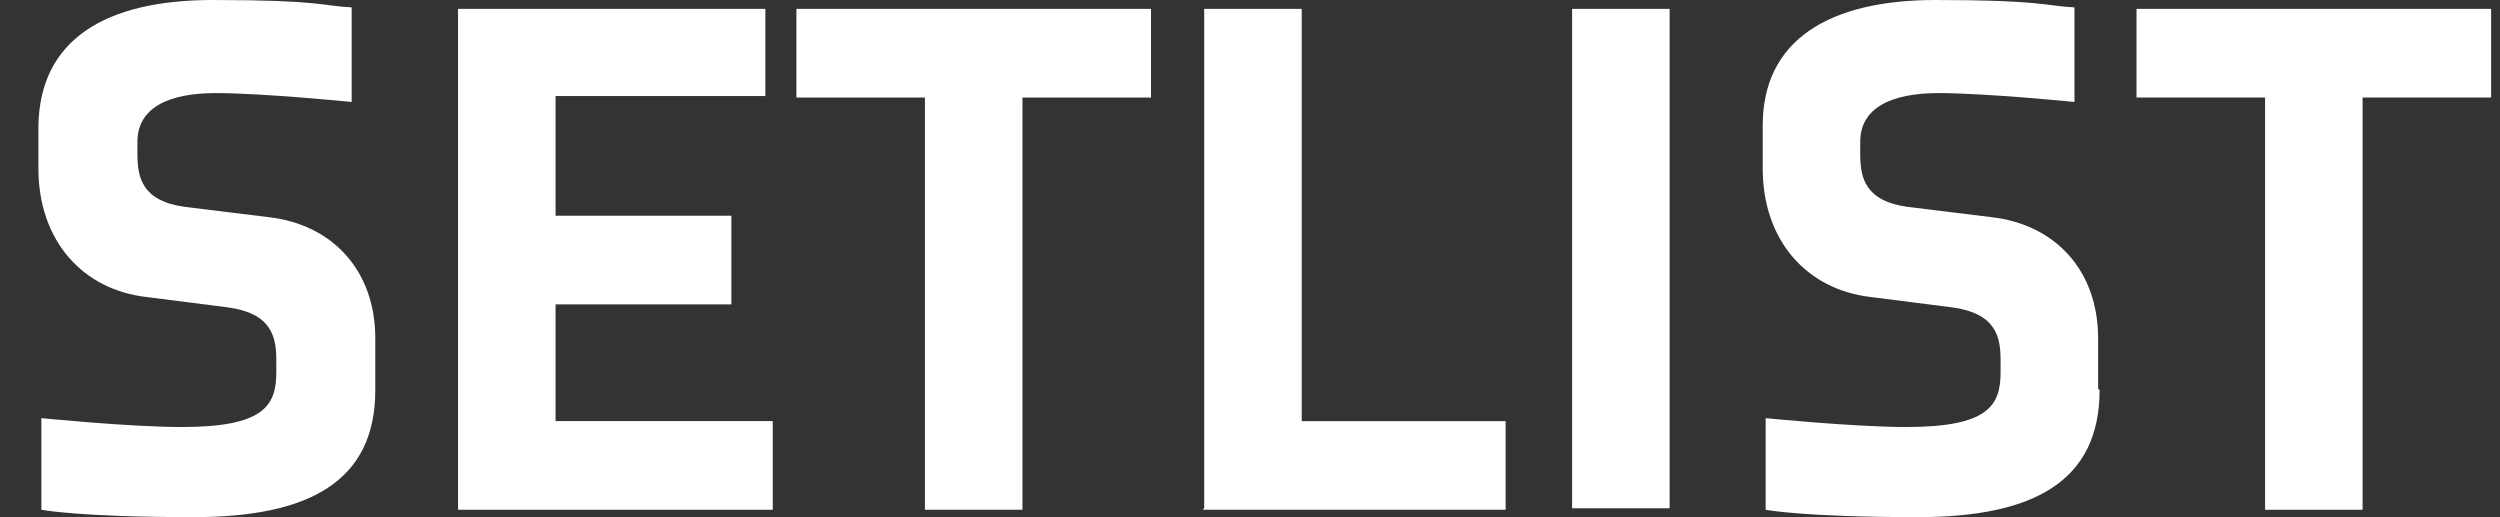
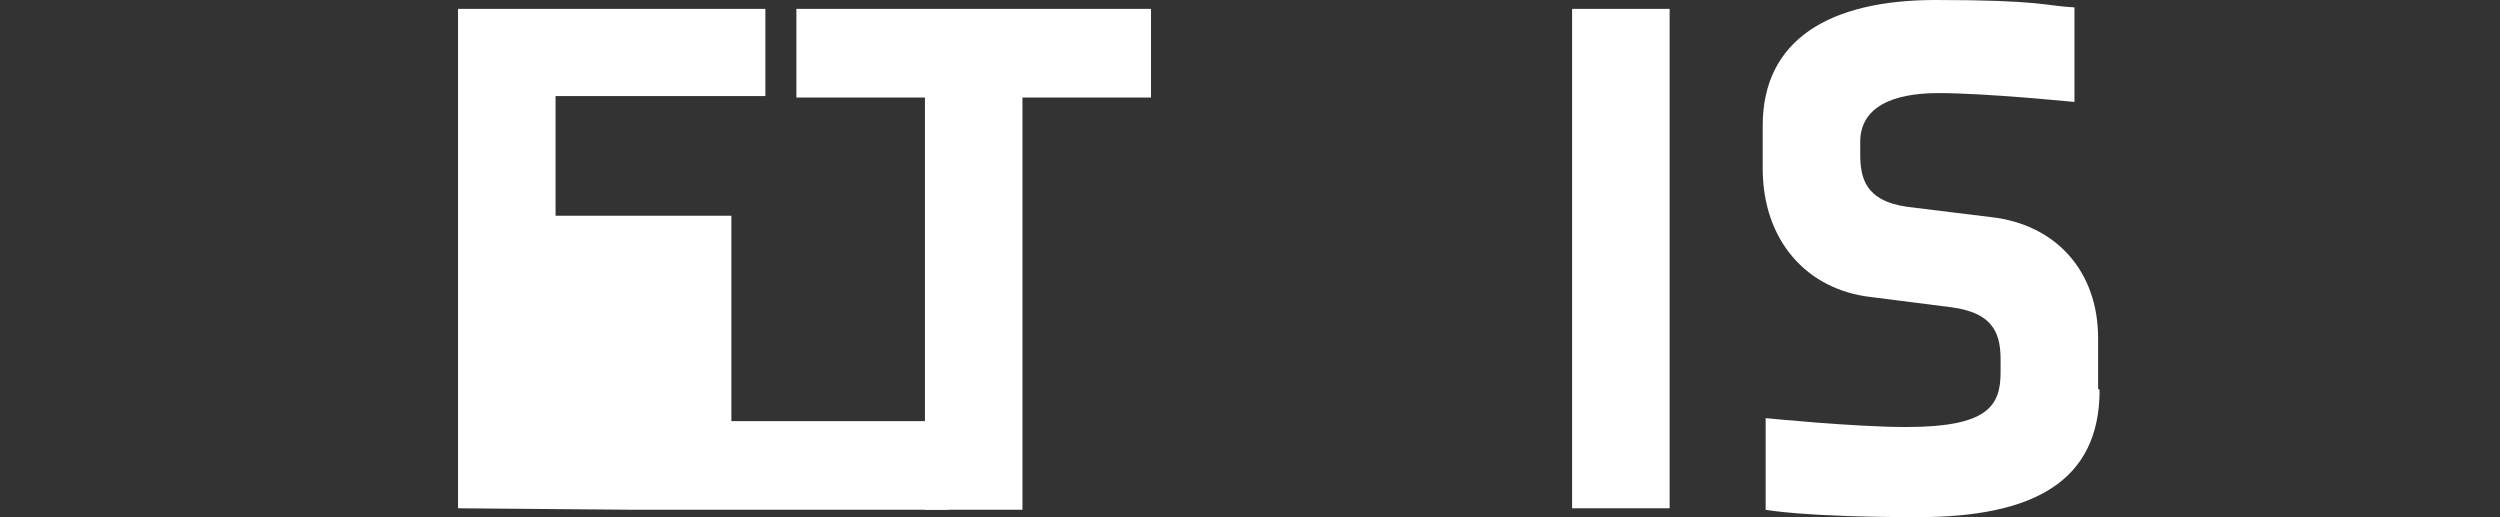
<svg xmlns="http://www.w3.org/2000/svg" id="_レイヤー_1" width="169.2" height="35" version="1.1" viewBox="0 0 169.2 35">
  <rect x="0" y="0" width="169.2" height="35" fill="#333333" stroke="none" />
  <g id="SETLIST" isolation="isolate">
    <g isolation="isolate">
-       <path d="M25.4,26.4c0,6.2-4.5,8.6-12.3,8.6s-10.3-.5-10.3-.5v-6.2s6,.6,9.5.6c5.5,0,6.4-1.4,6.4-3.7v-.8c0-1.6-.3-3.2-3.3-3.6l-5.5-.7c-4.3-.5-7.3-3.8-7.3-8.7v-2.9C2.7,2.7,7.1,0,14.4,0s7.4.4,9.4.5v6.4s-6-.6-9.2-.6-5.3,1-5.3,3.3v.8c0,1.6.3,3.2,3.2,3.6l5.7.7c4.3.5,7.2,3.6,7.2,8.2v3.4h0Z" fill="#fff" />
-       <path d="M31,34.4V.6h20.8v5.9h-14.2v8.1h11.9v6h-11.9v7.9h14.7v6h-21.3Z" fill="#fff" />
+       <path d="M31,34.4V.6h20.8v5.9h-14.2v8.1h11.9v6v7.9h14.7v6h-21.3Z" fill="#fff" />
      <path d="M69.2,6.6v27.9h-6.6V6.6h-8.7V.6h24v6h-8.7Z" fill="#fff" />
-       <path d="M81.5,34.4V.6h6.6v27.9h13.8v6h-20.5Z" fill="#fff" />
      <path d="M106.4,34.4V.6h6.6v33.8h-6.6Z" fill="#fff" />
      <path d="M142.1,26.4c0,6.2-4.5,8.6-12.3,8.6s-10.3-.5-10.3-.5v-6.2s6,.6,9.5.6c5.5,0,6.4-1.4,6.4-3.7v-.8c0-1.6-.3-3.2-3.3-3.6l-5.5-.7c-4.3-.5-7.3-3.8-7.3-8.7v-2.9C119.3,2.7,123.8,0,131,0s7.4.4,9.4.5v6.4s-6-.6-9.2-.6-5.3,1-5.3,3.3v.8c0,1.6.3,3.2,3.2,3.6l5.7.7c4.3.5,7.2,3.6,7.2,8.2v3.4h0Z" fill="#fff" />
-       <path d="M159.9,6.6v27.9h-6.6V6.6h-8.7V.6h24v6h-8.7Z" fill="#fff" />
    </g>
  </g>
</svg>